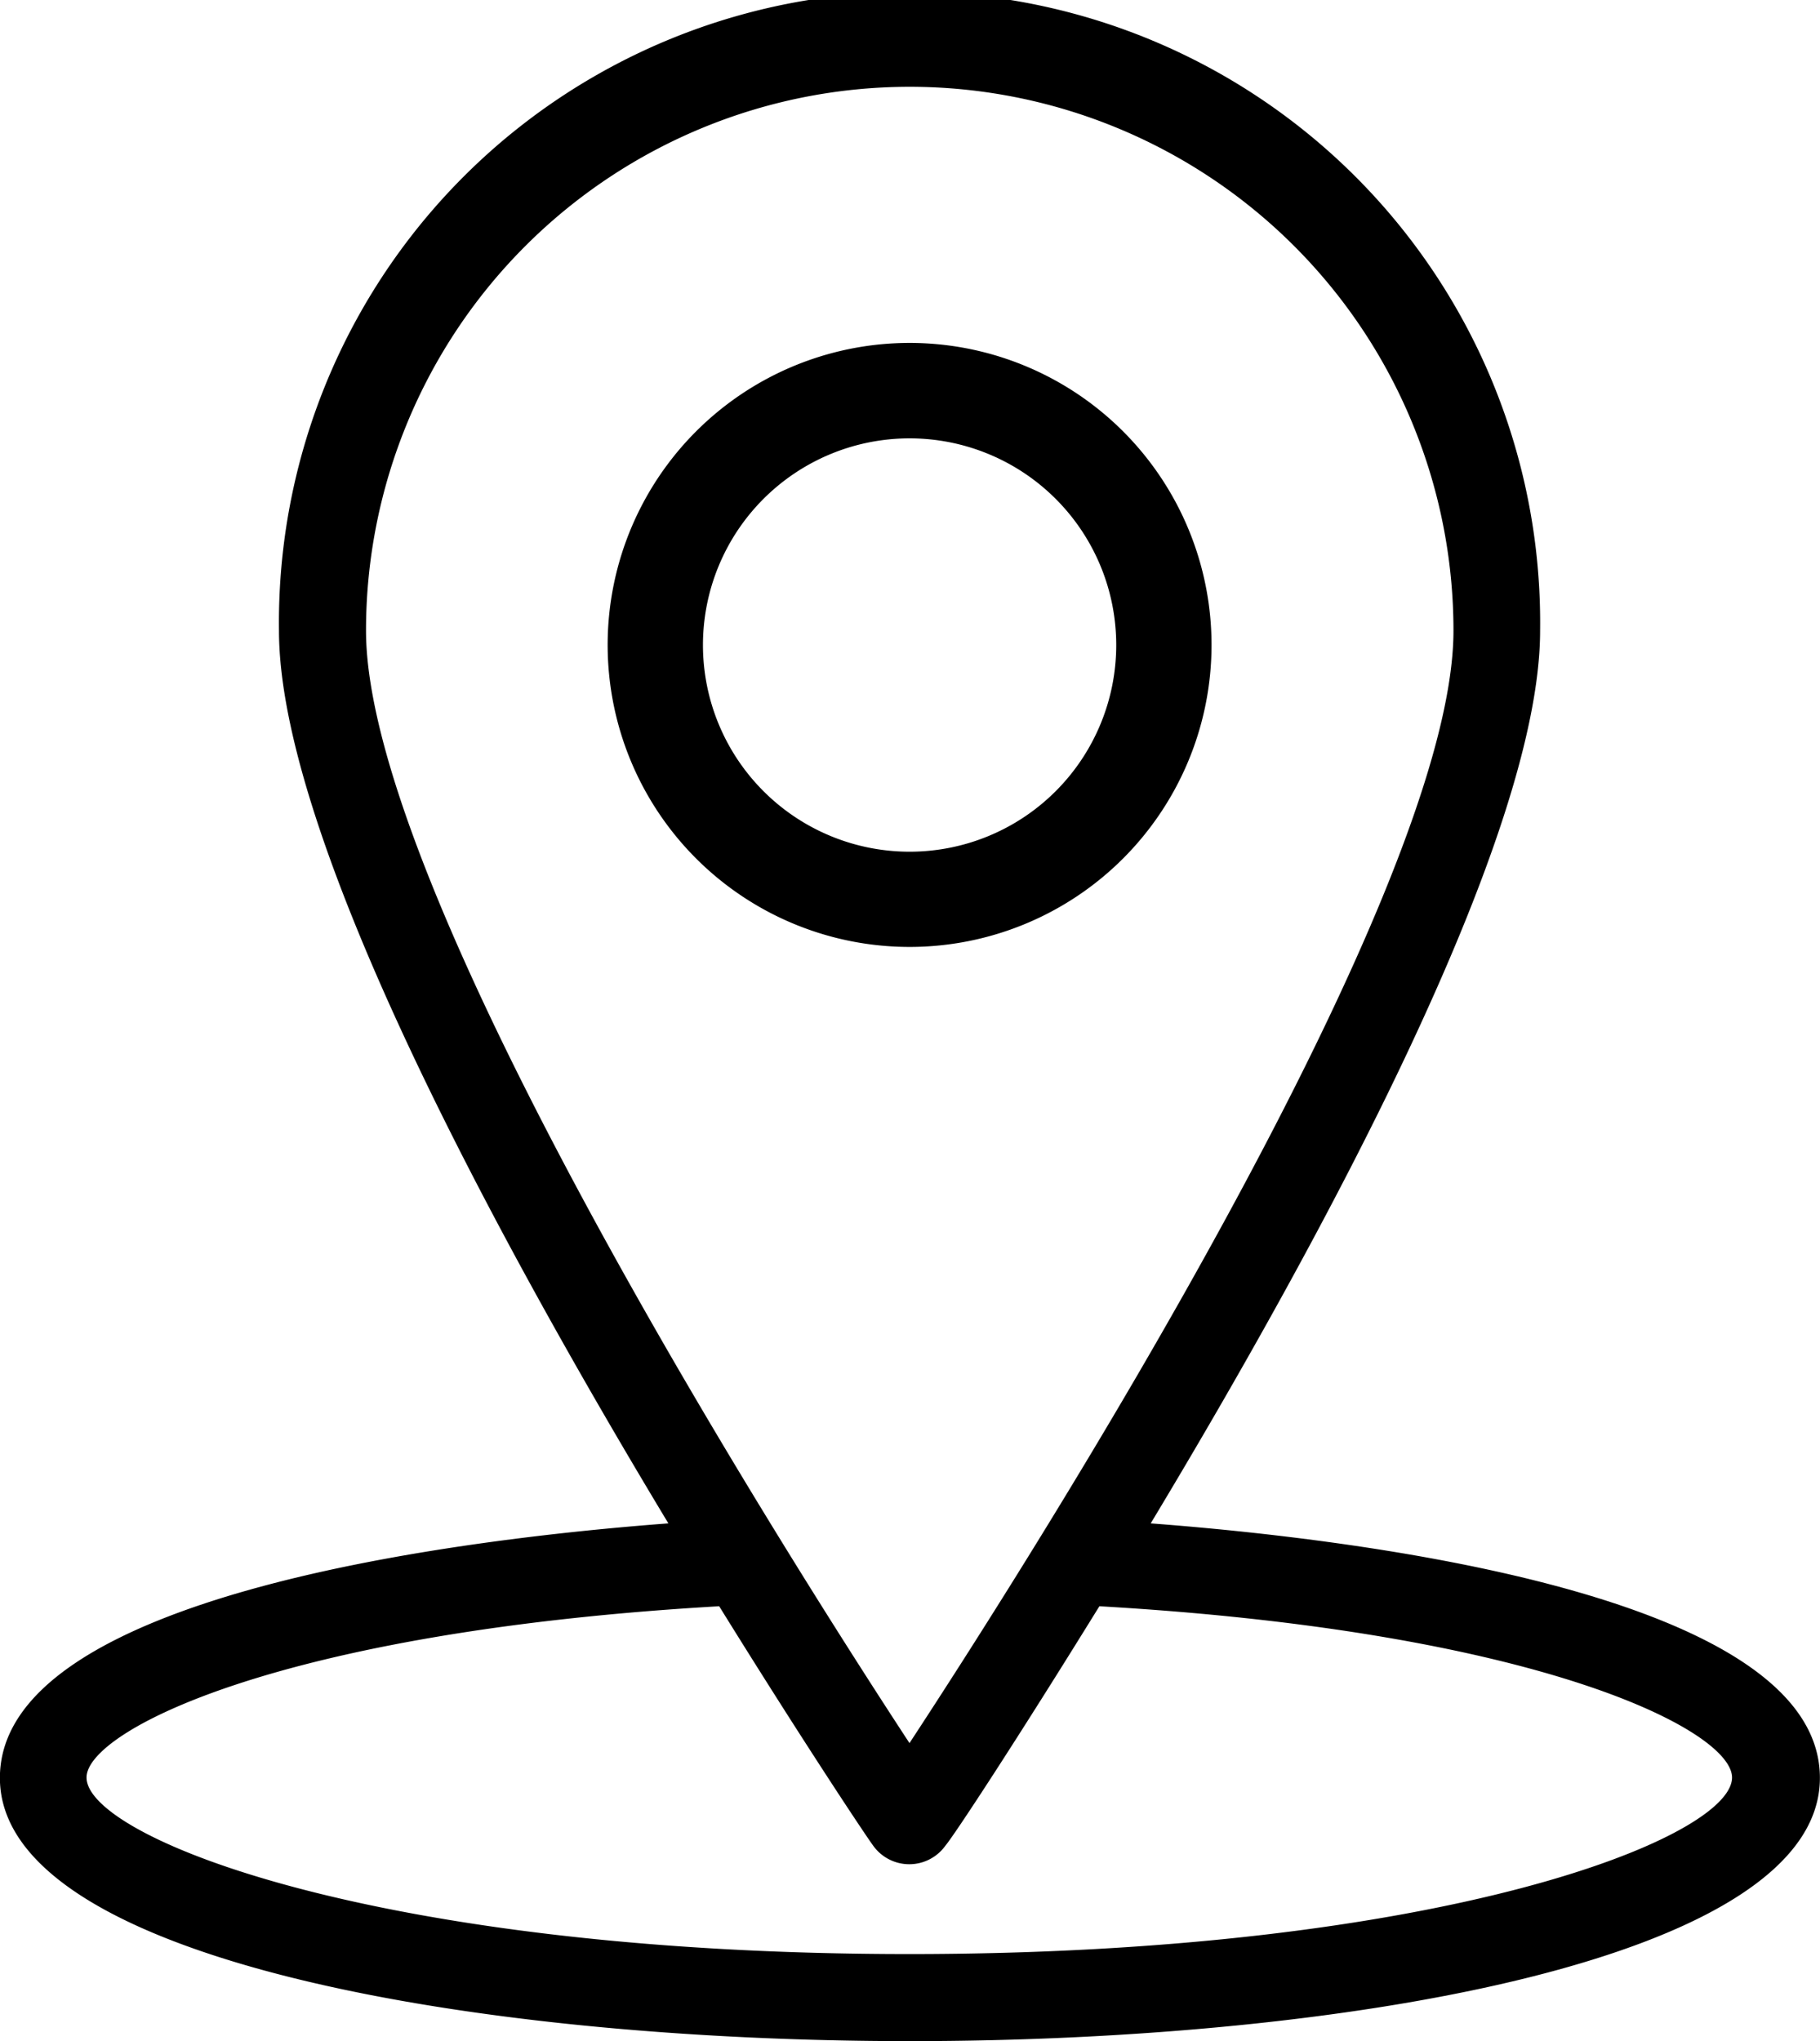
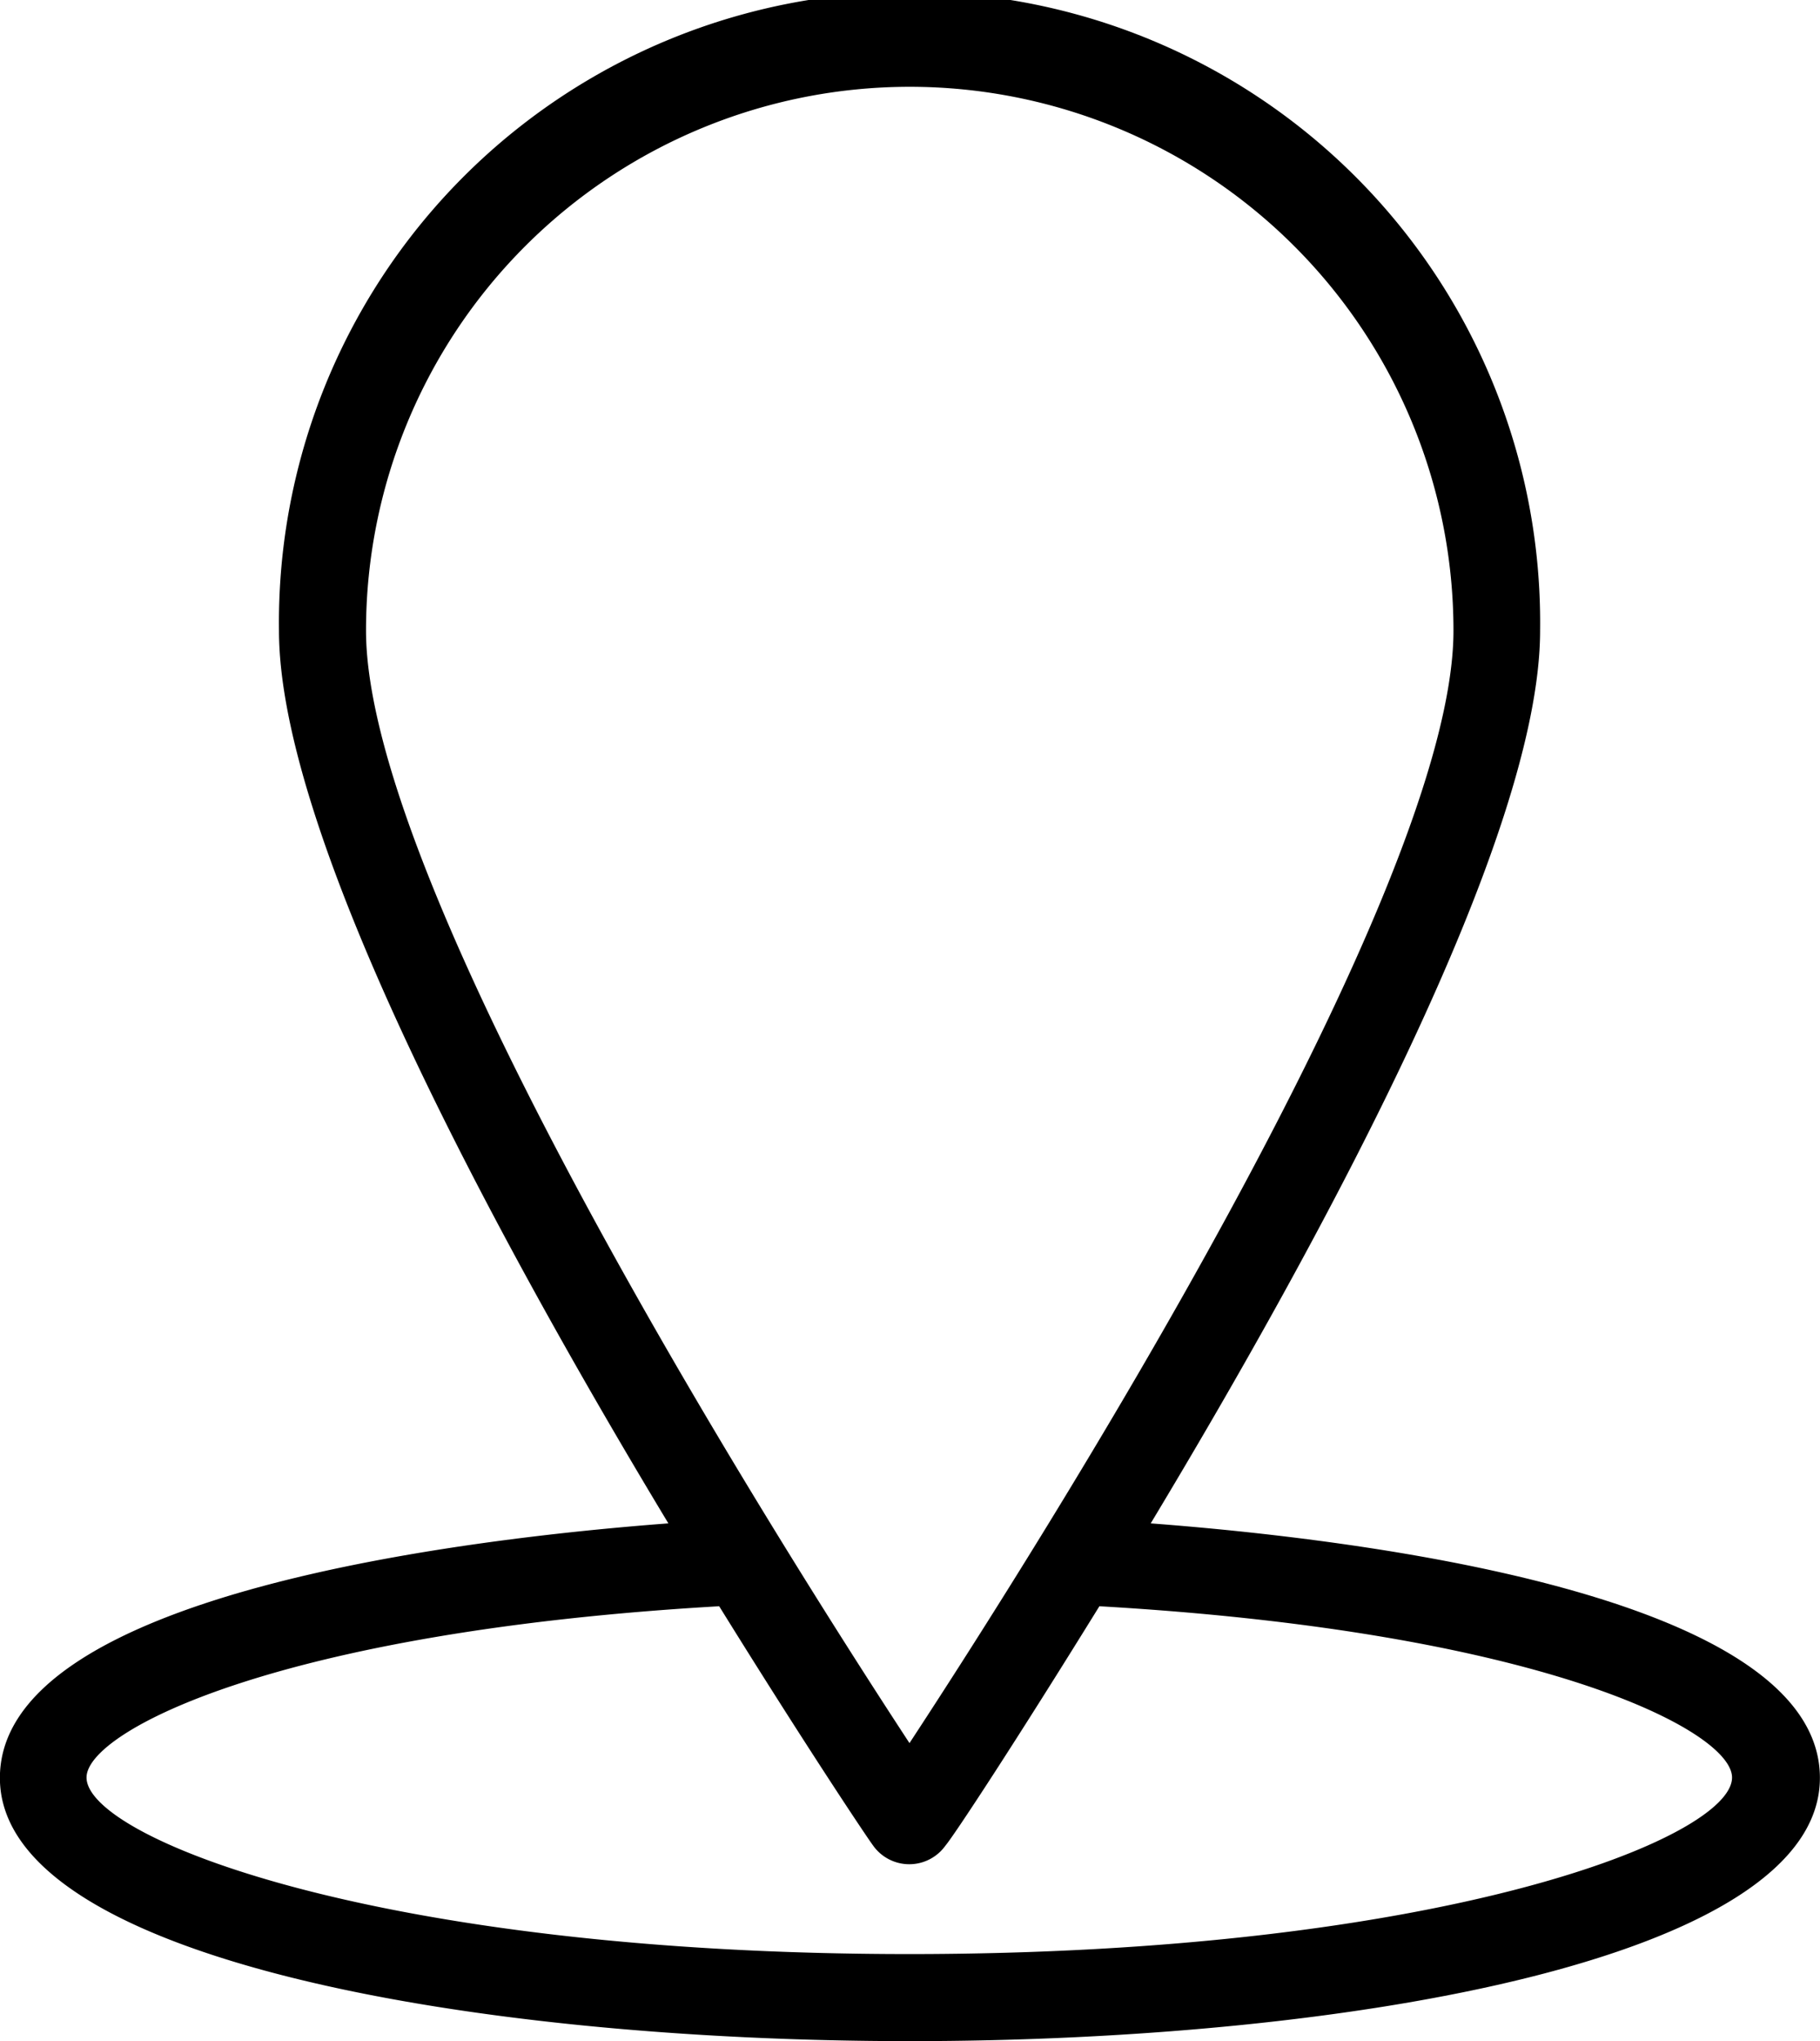
<svg xmlns="http://www.w3.org/2000/svg" id="Group_2004" data-name="Group 2004" width="17.836" height="20" viewBox="0 0 17.836 20">
  <g id="Group_2003" data-name="Group 2003">
    <path id="Path_9841" data-name="Path 9841" d="M409.928,1011.636c1.686-2.8,3.816-6.726,3.816-8.747a6.18,6.18,0,1,0-12.359,0c0,2.02,2.13,5.951,3.816,8.747-2,.151-6.551.694-6.551,2.494,0,1.771,4.62,2.579,8.918,2.579s8.918-.808,8.918-2.579c0-1.8-4.559-2.343-6.559-2.494Zm-7.69-8.747a5.328,5.328,0,1,1,10.657,0c0,2.567-4.09,9.008-5.331,10.9-1.241-1.894-5.326-8.334-5.326-10.9Zm5.326,12.967c-5.22,0-8.065-1.143-8.065-1.73,0-.453,1.878-1.429,6.2-1.678.812,1.31,1.429,2.237,1.51,2.347a.435.435,0,0,0,.706,0c.086-.1.7-1.036,1.51-2.347,4.326.249,6.2,1.22,6.2,1.678,0,.592-2.849,1.73-8.07,1.73Z" transform="translate(-398.651 -996.71)" />
-     <path id="Path_9842" data-name="Path 9842" d="M418.262,1007.346a2.959,2.959,0,1,0-2.959,2.958A2.959,2.959,0,0,0,418.262,1007.346Zm-4.984,0a2.025,2.025,0,1,1,2.025,2.025A2.025,2.025,0,0,1,413.278,1007.346Z" transform="translate(-406.389 -1001.026)" />
  </g>
</svg>